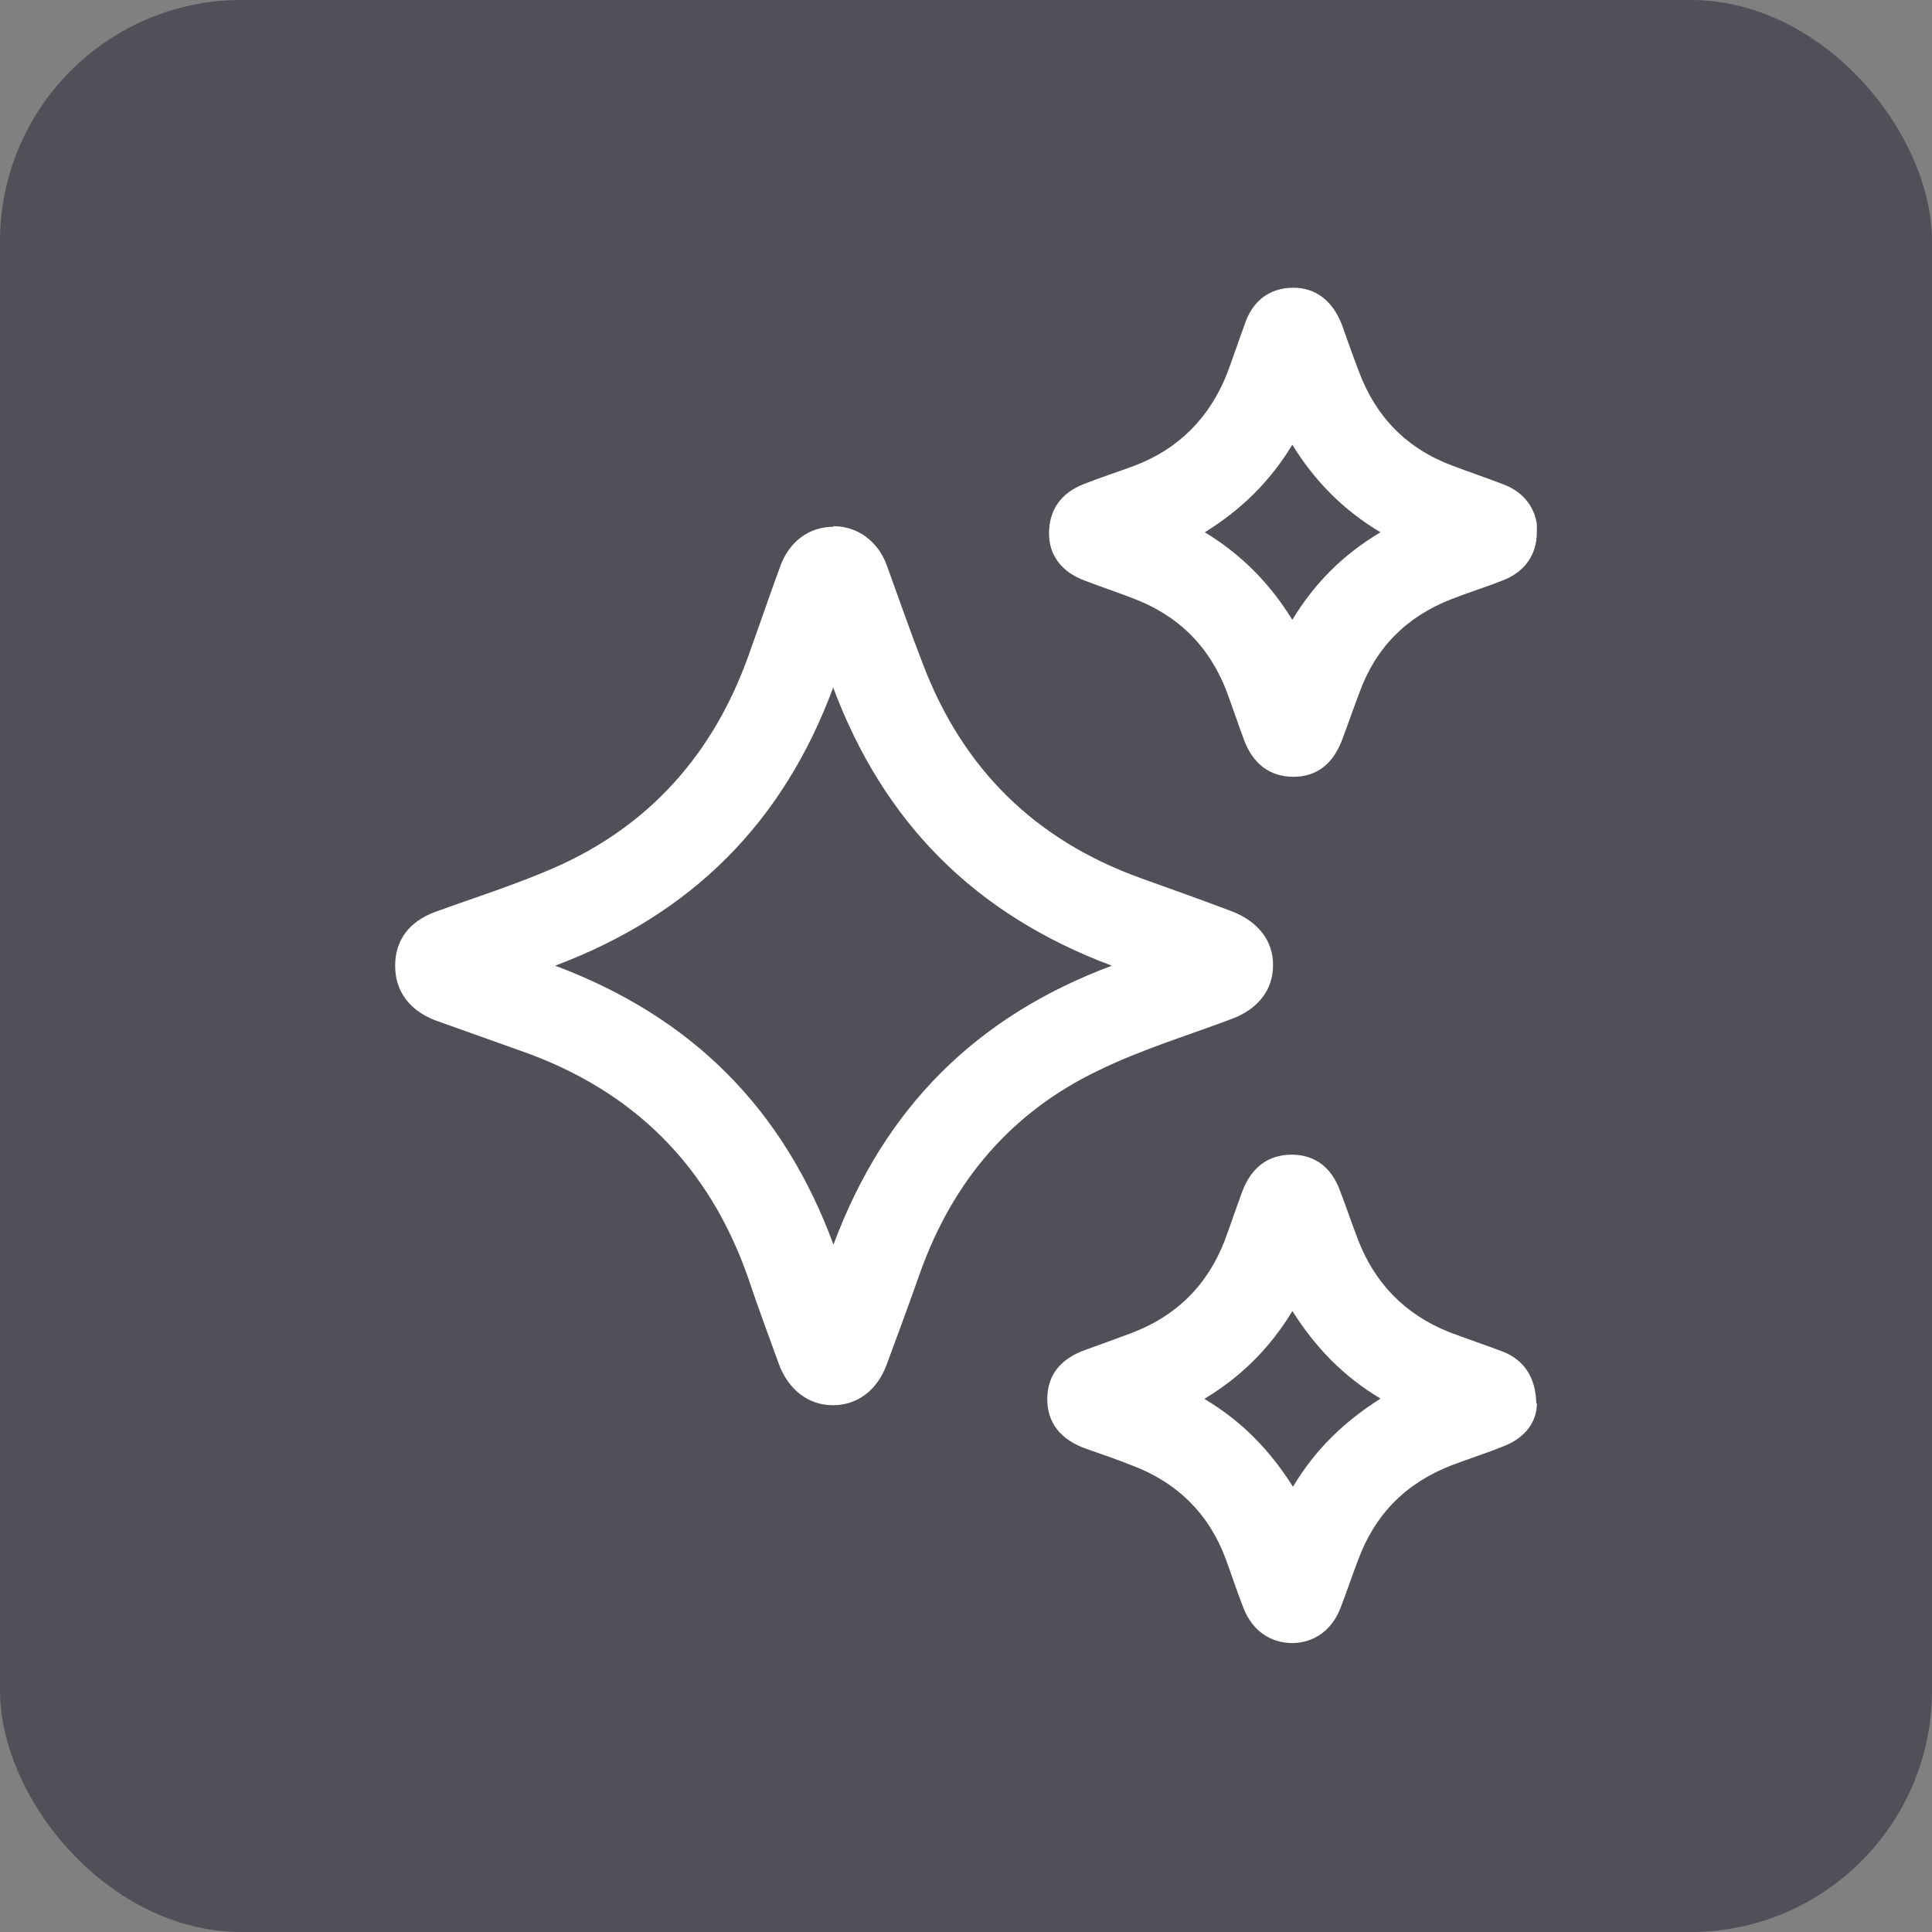
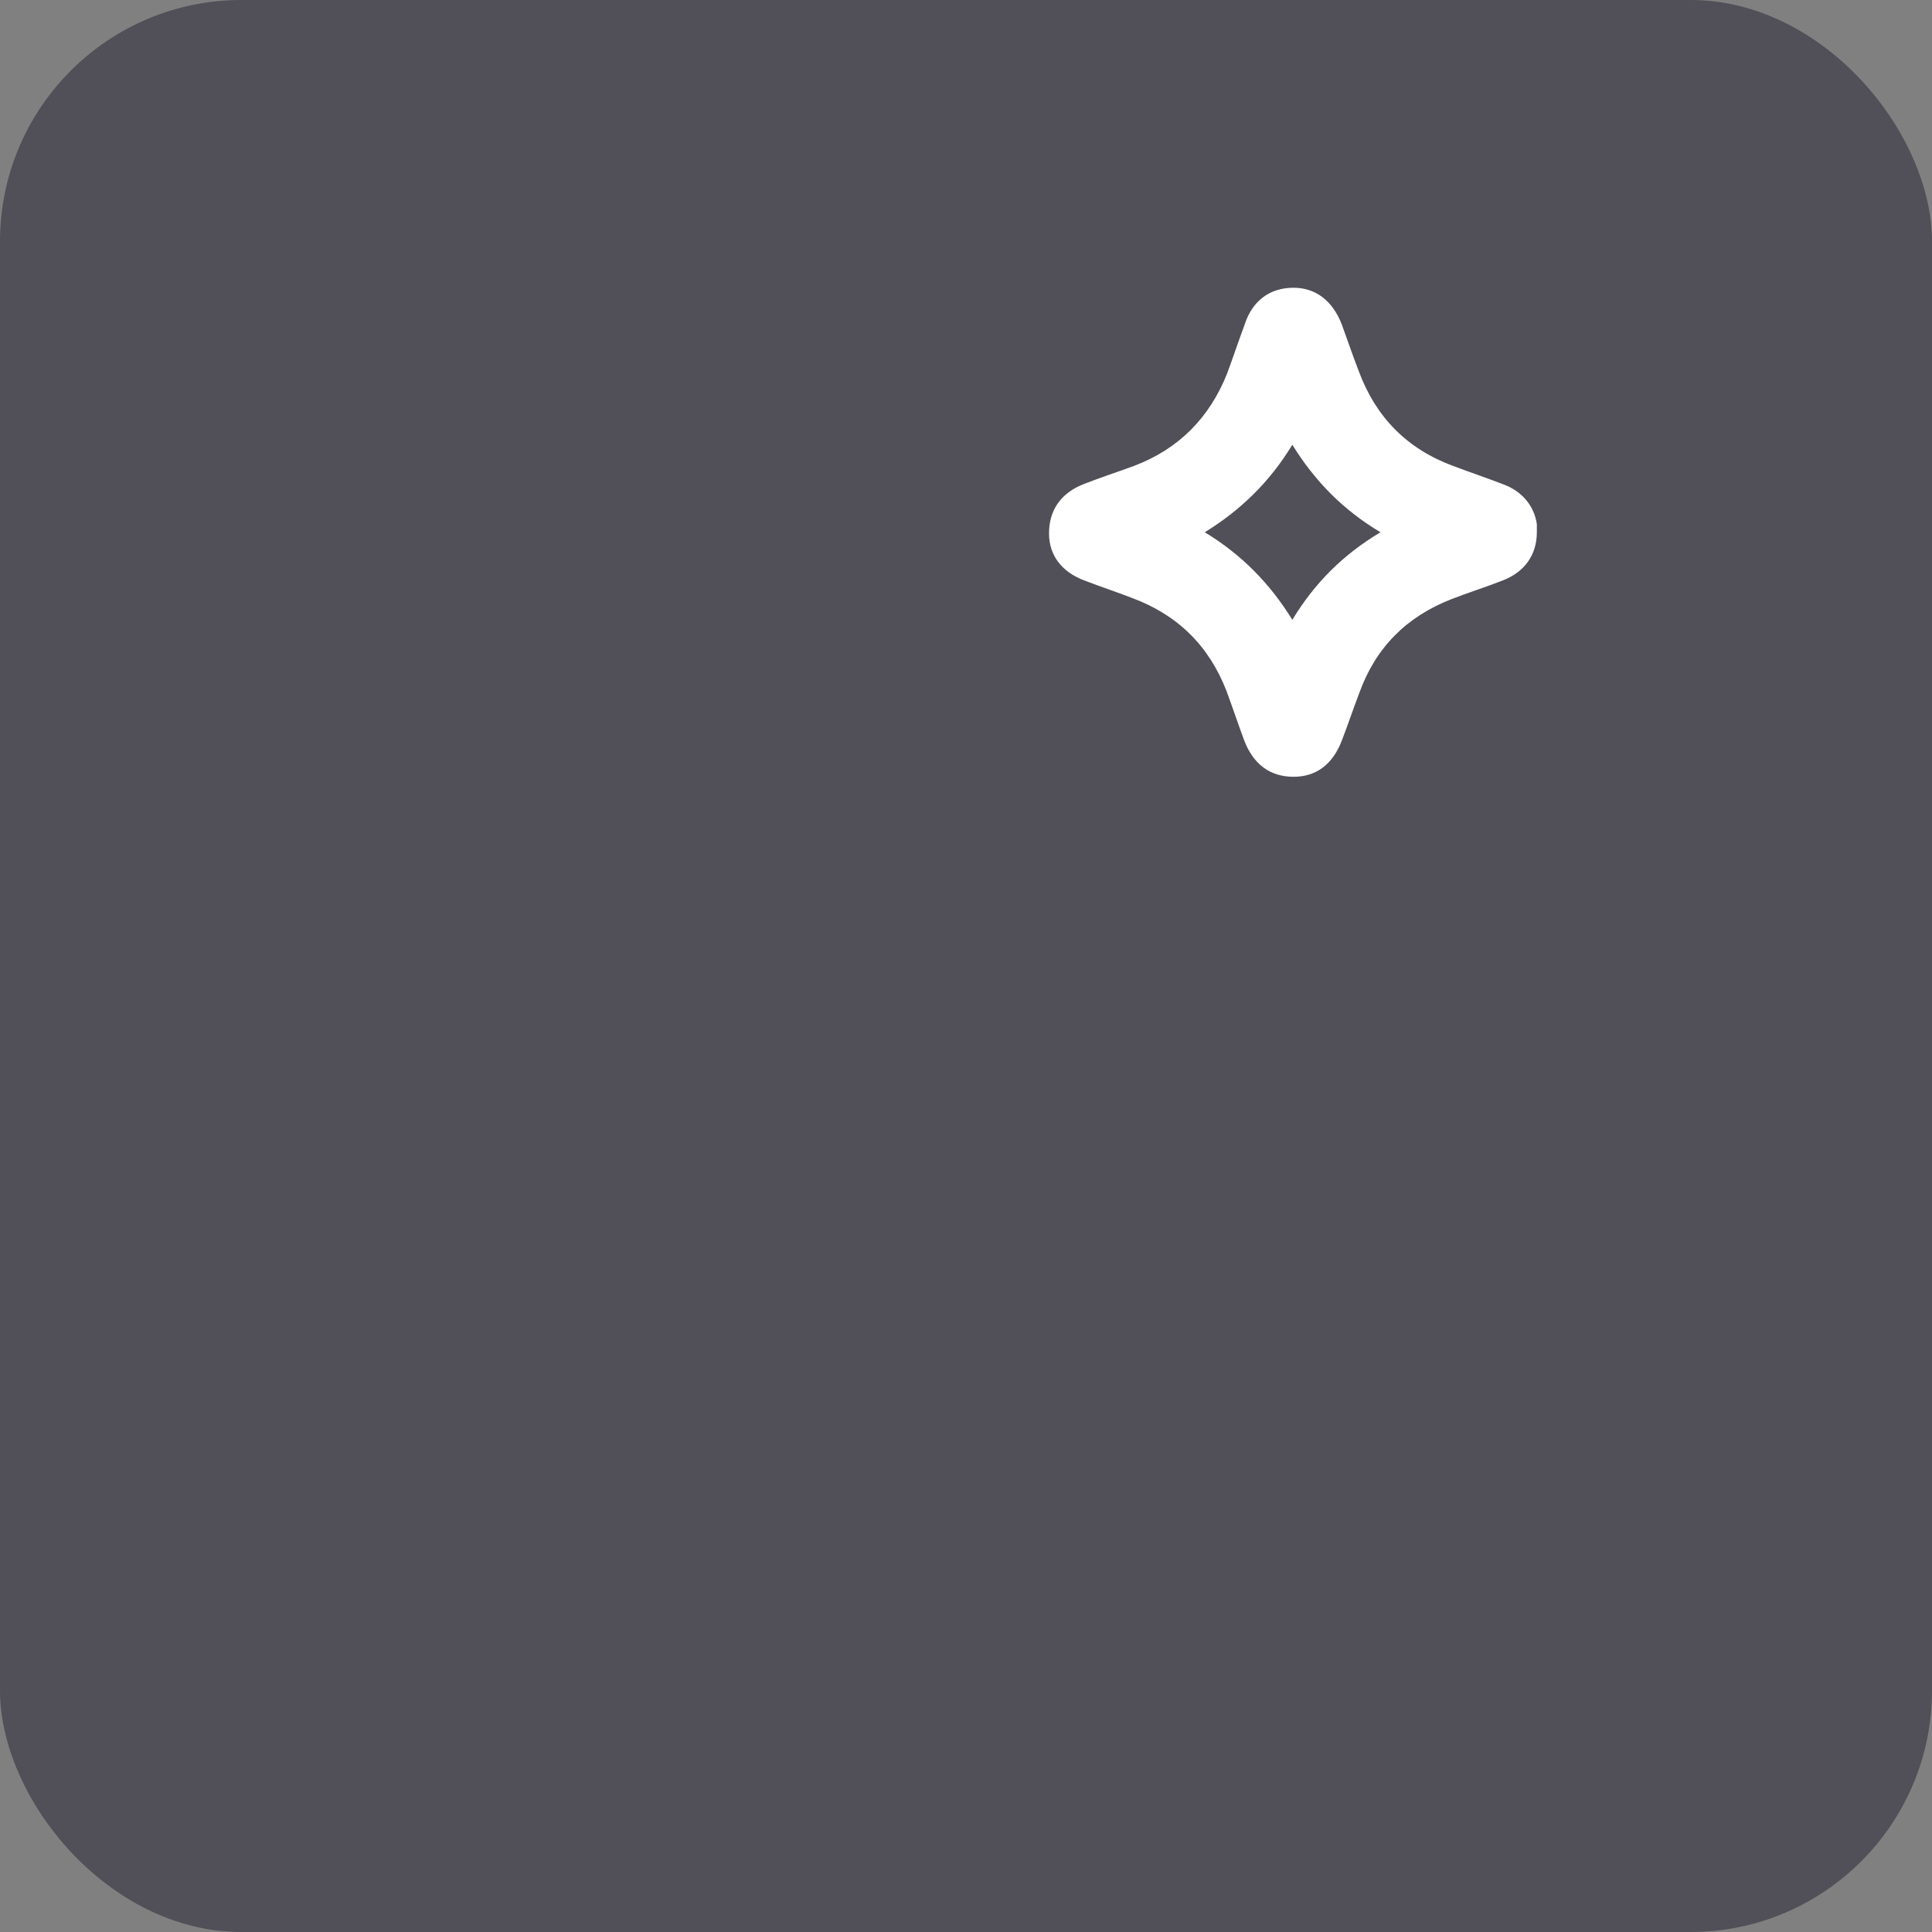
<svg xmlns="http://www.w3.org/2000/svg" width="32" height="32" viewBox="0 0 32 32" fill="none">
  <rect x="0" y="0" width="32" height="32" fill="#808080" stroke="none" />
  <rect width="32" height="32" rx="4" fill="#514F57" />
  <g clip-path="url(#clip0_4740_3493)">
-     <path d="M13.805 8.715C14.195 8.715 14.535 8.955 14.685 9.355C14.885 9.905 15.075 10.455 15.285 10.995C15.945 12.735 17.145 13.915 18.895 14.545C19.395 14.725 19.905 14.905 20.405 15.095C20.845 15.265 21.095 15.595 21.085 15.995C21.085 16.395 20.835 16.715 20.405 16.875C19.665 17.155 18.895 17.385 18.185 17.735C16.745 18.425 15.785 19.565 15.245 21.065C15.065 21.575 14.875 22.095 14.685 22.605C14.525 23.035 14.195 23.275 13.795 23.275C13.395 23.275 13.065 23.025 12.905 22.605C12.735 22.135 12.555 21.655 12.395 21.175C11.745 19.305 10.485 18.055 8.625 17.405C8.145 17.235 7.675 17.065 7.195 16.895C6.775 16.725 6.545 16.415 6.545 15.995C6.545 15.575 6.775 15.265 7.205 15.105C7.865 14.865 8.535 14.655 9.175 14.375C10.755 13.685 11.815 12.485 12.395 10.865C12.575 10.365 12.745 9.865 12.925 9.375C13.075 8.965 13.405 8.725 13.805 8.725V8.715ZM13.805 11.375C12.975 13.625 11.455 15.145 9.195 15.995C11.465 16.845 12.975 18.365 13.805 20.615C14.645 18.355 16.165 16.835 18.415 15.995C16.145 15.145 14.635 13.625 13.795 11.375H13.805Z" fill="white" />
-     <path d="M25.456 23.245C25.456 23.535 25.276 23.805 24.926 23.945C24.636 24.065 24.346 24.155 24.056 24.265C23.296 24.555 22.776 25.075 22.496 25.835C22.396 26.095 22.306 26.365 22.206 26.625C22.066 26.995 21.776 27.205 21.416 27.215C21.046 27.215 20.746 27.015 20.596 26.635C20.486 26.355 20.396 26.075 20.296 25.805C20.016 25.065 19.496 24.555 18.756 24.275C18.506 24.175 18.246 24.085 17.986 23.995C17.566 23.845 17.346 23.565 17.346 23.175C17.346 22.785 17.556 22.505 17.986 22.355C18.236 22.265 18.486 22.175 18.726 22.085C19.476 21.805 19.996 21.295 20.286 20.545C20.386 20.275 20.476 20.005 20.576 19.735C20.726 19.335 21.006 19.125 21.396 19.125C21.776 19.125 22.056 19.335 22.196 19.725C22.296 19.985 22.386 20.255 22.486 20.515C22.766 21.255 23.276 21.775 24.006 22.065C24.296 22.175 24.596 22.275 24.886 22.385C25.246 22.525 25.436 22.815 25.446 23.245H25.456ZM19.956 23.175C20.576 23.545 21.036 24.025 21.416 24.625C21.786 24.005 22.266 23.545 22.866 23.165C22.246 22.795 21.786 22.315 21.406 21.715C21.036 22.325 20.566 22.795 19.956 23.165V23.175Z" fill="white" />
    <path d="M25.455 8.816C25.455 9.186 25.255 9.476 24.885 9.616C24.605 9.726 24.315 9.816 24.035 9.926C23.295 10.216 22.785 10.726 22.515 11.476C22.415 11.736 22.325 12.006 22.225 12.266C22.075 12.656 21.805 12.866 21.425 12.866C21.035 12.866 20.755 12.656 20.605 12.256C20.505 11.986 20.415 11.716 20.315 11.446C20.025 10.696 19.505 10.186 18.755 9.906C18.495 9.806 18.225 9.716 17.965 9.616C17.585 9.476 17.375 9.196 17.375 8.836C17.375 8.456 17.565 8.166 17.955 8.016C18.235 7.906 18.515 7.816 18.785 7.716C19.525 7.436 20.035 6.916 20.325 6.186C20.425 5.916 20.515 5.646 20.615 5.376C20.745 4.976 21.035 4.766 21.425 4.766C21.795 4.766 22.075 4.986 22.225 5.376C22.315 5.626 22.405 5.886 22.505 6.146C22.785 6.906 23.305 7.436 24.065 7.716C24.355 7.826 24.655 7.926 24.935 8.036C25.275 8.176 25.465 8.466 25.465 8.816H25.455ZM22.865 8.816C22.245 8.446 21.775 7.966 21.405 7.366C21.035 7.976 20.555 8.446 19.955 8.816C20.565 9.186 21.035 9.666 21.405 10.266C21.775 9.656 22.245 9.186 22.865 8.816Z" fill="white" />
  </g>
  <defs>
    <clipPath id="clip0_4740_3493">
      <rect width="18.91" height="22.45" fill="white" transform="translate(6.545 4.766)" />
    </clipPath>
  </defs>
</svg>